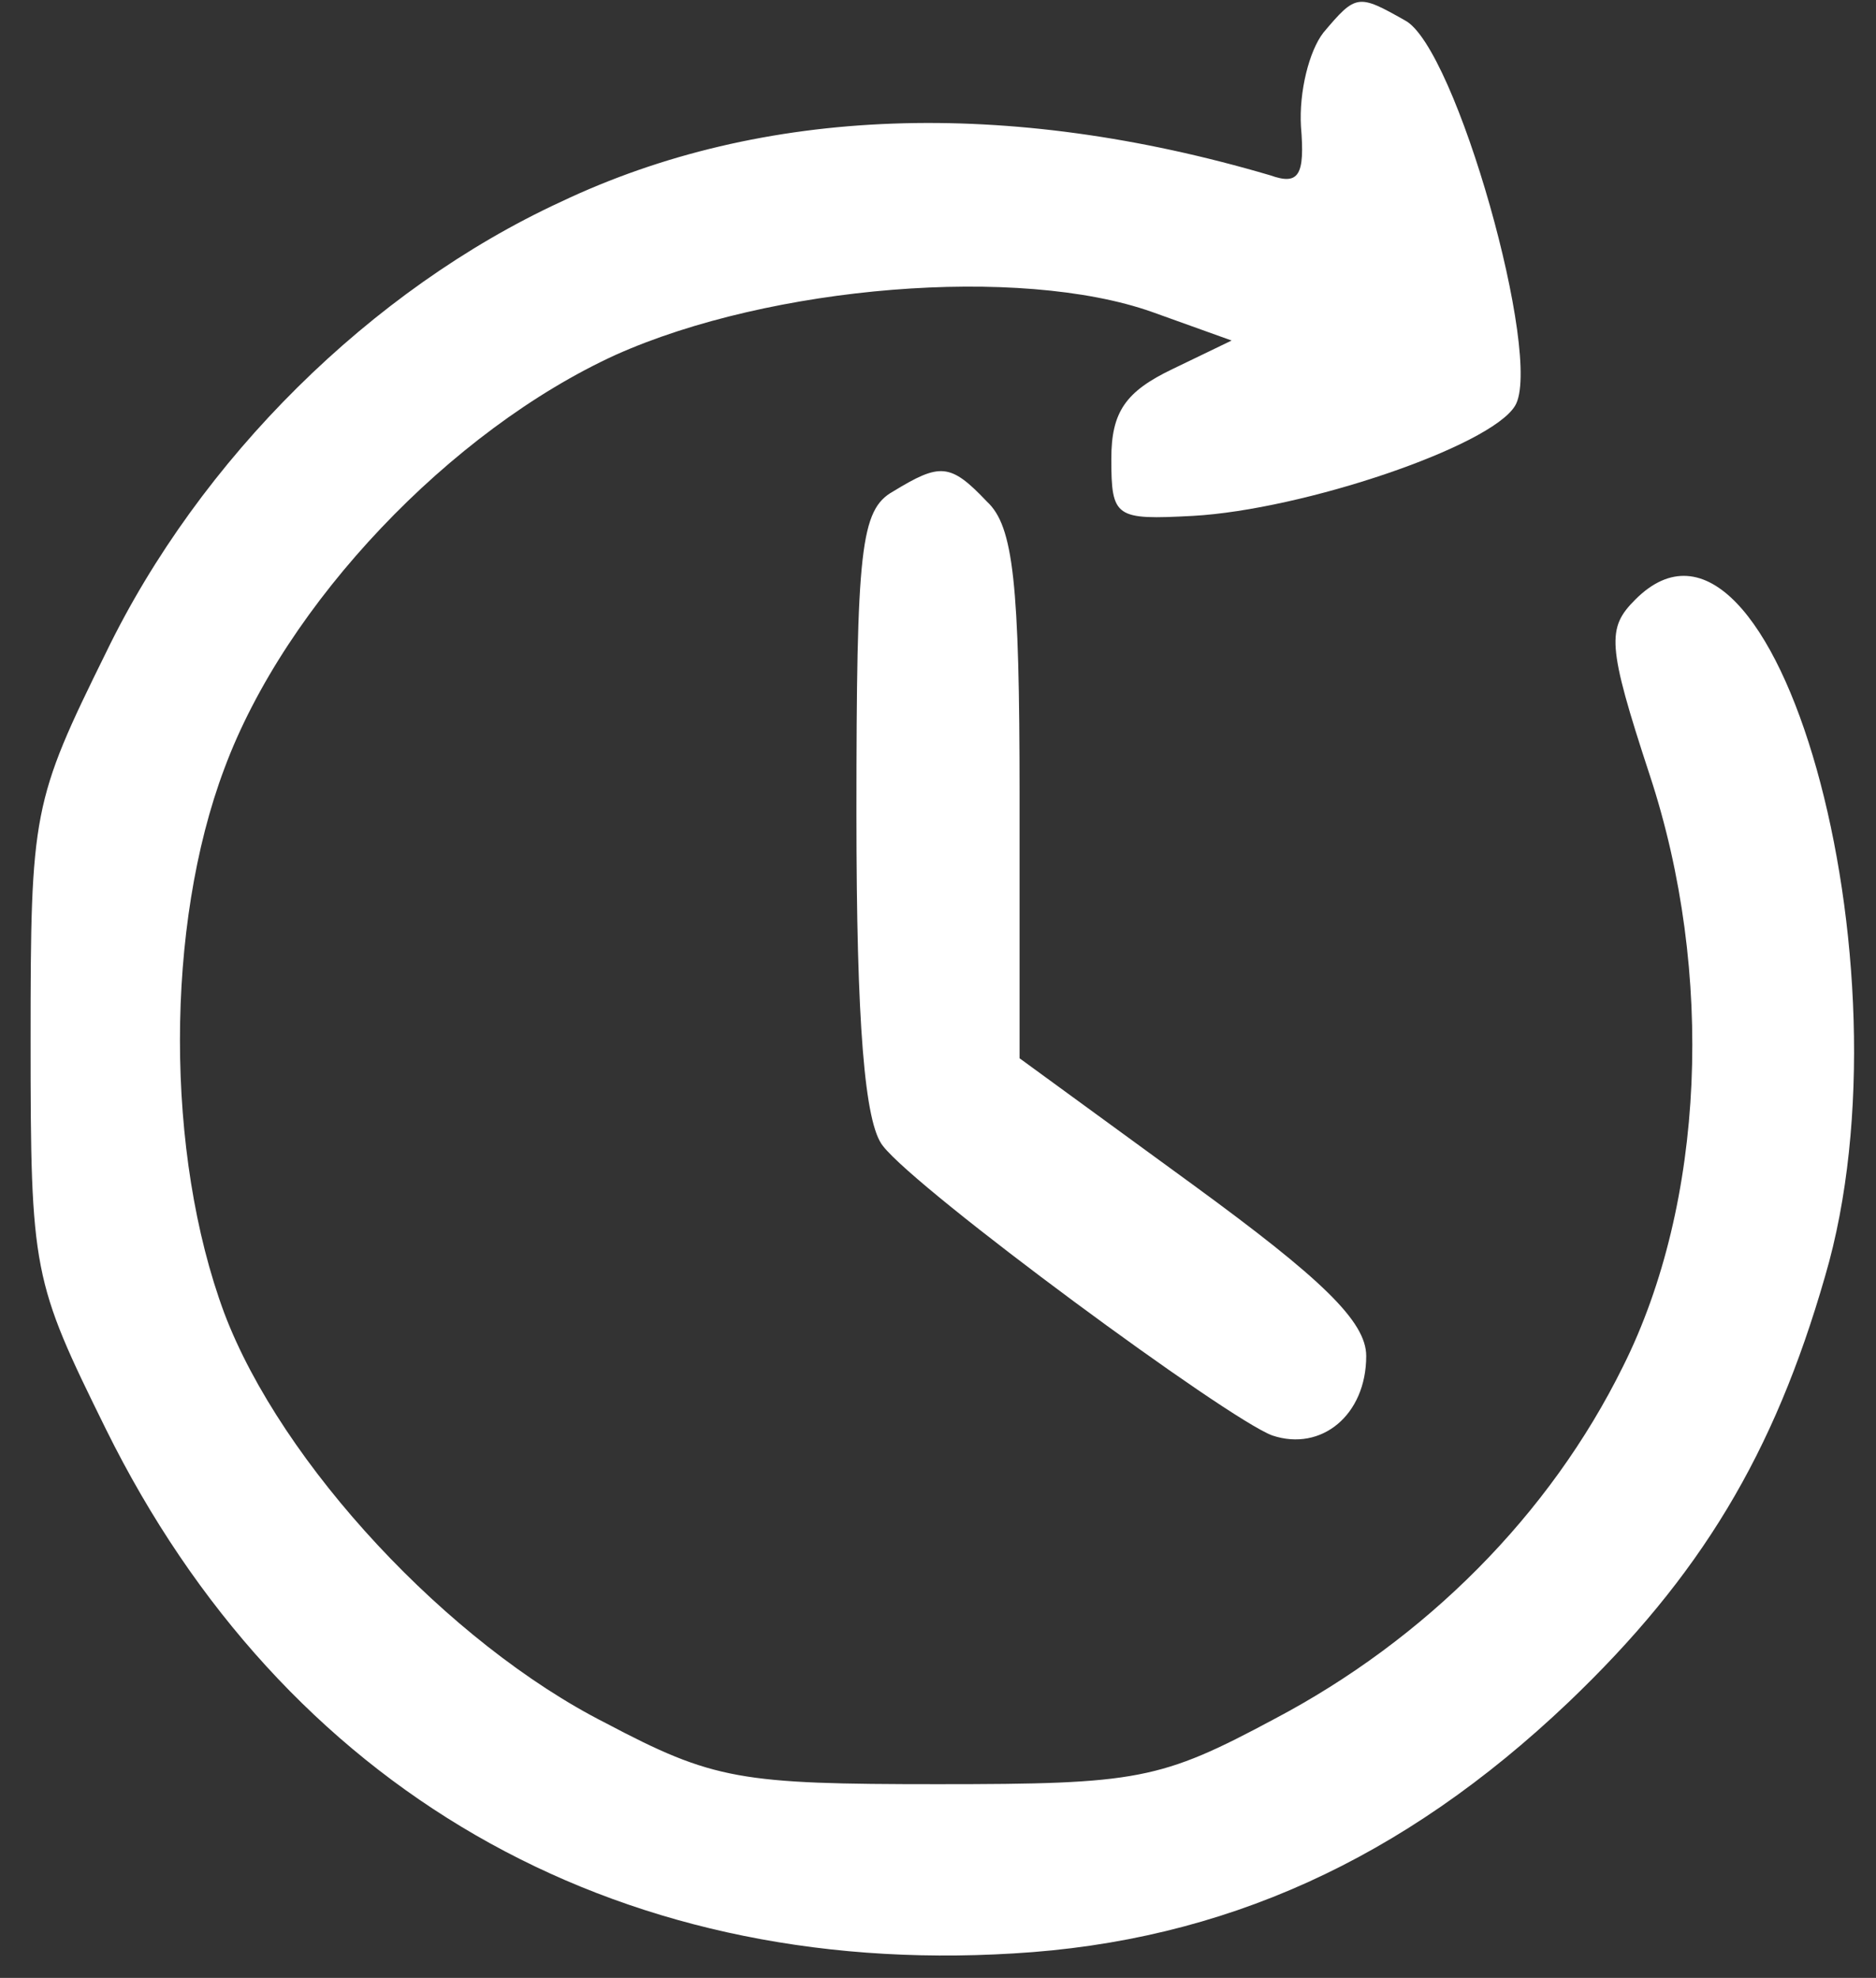
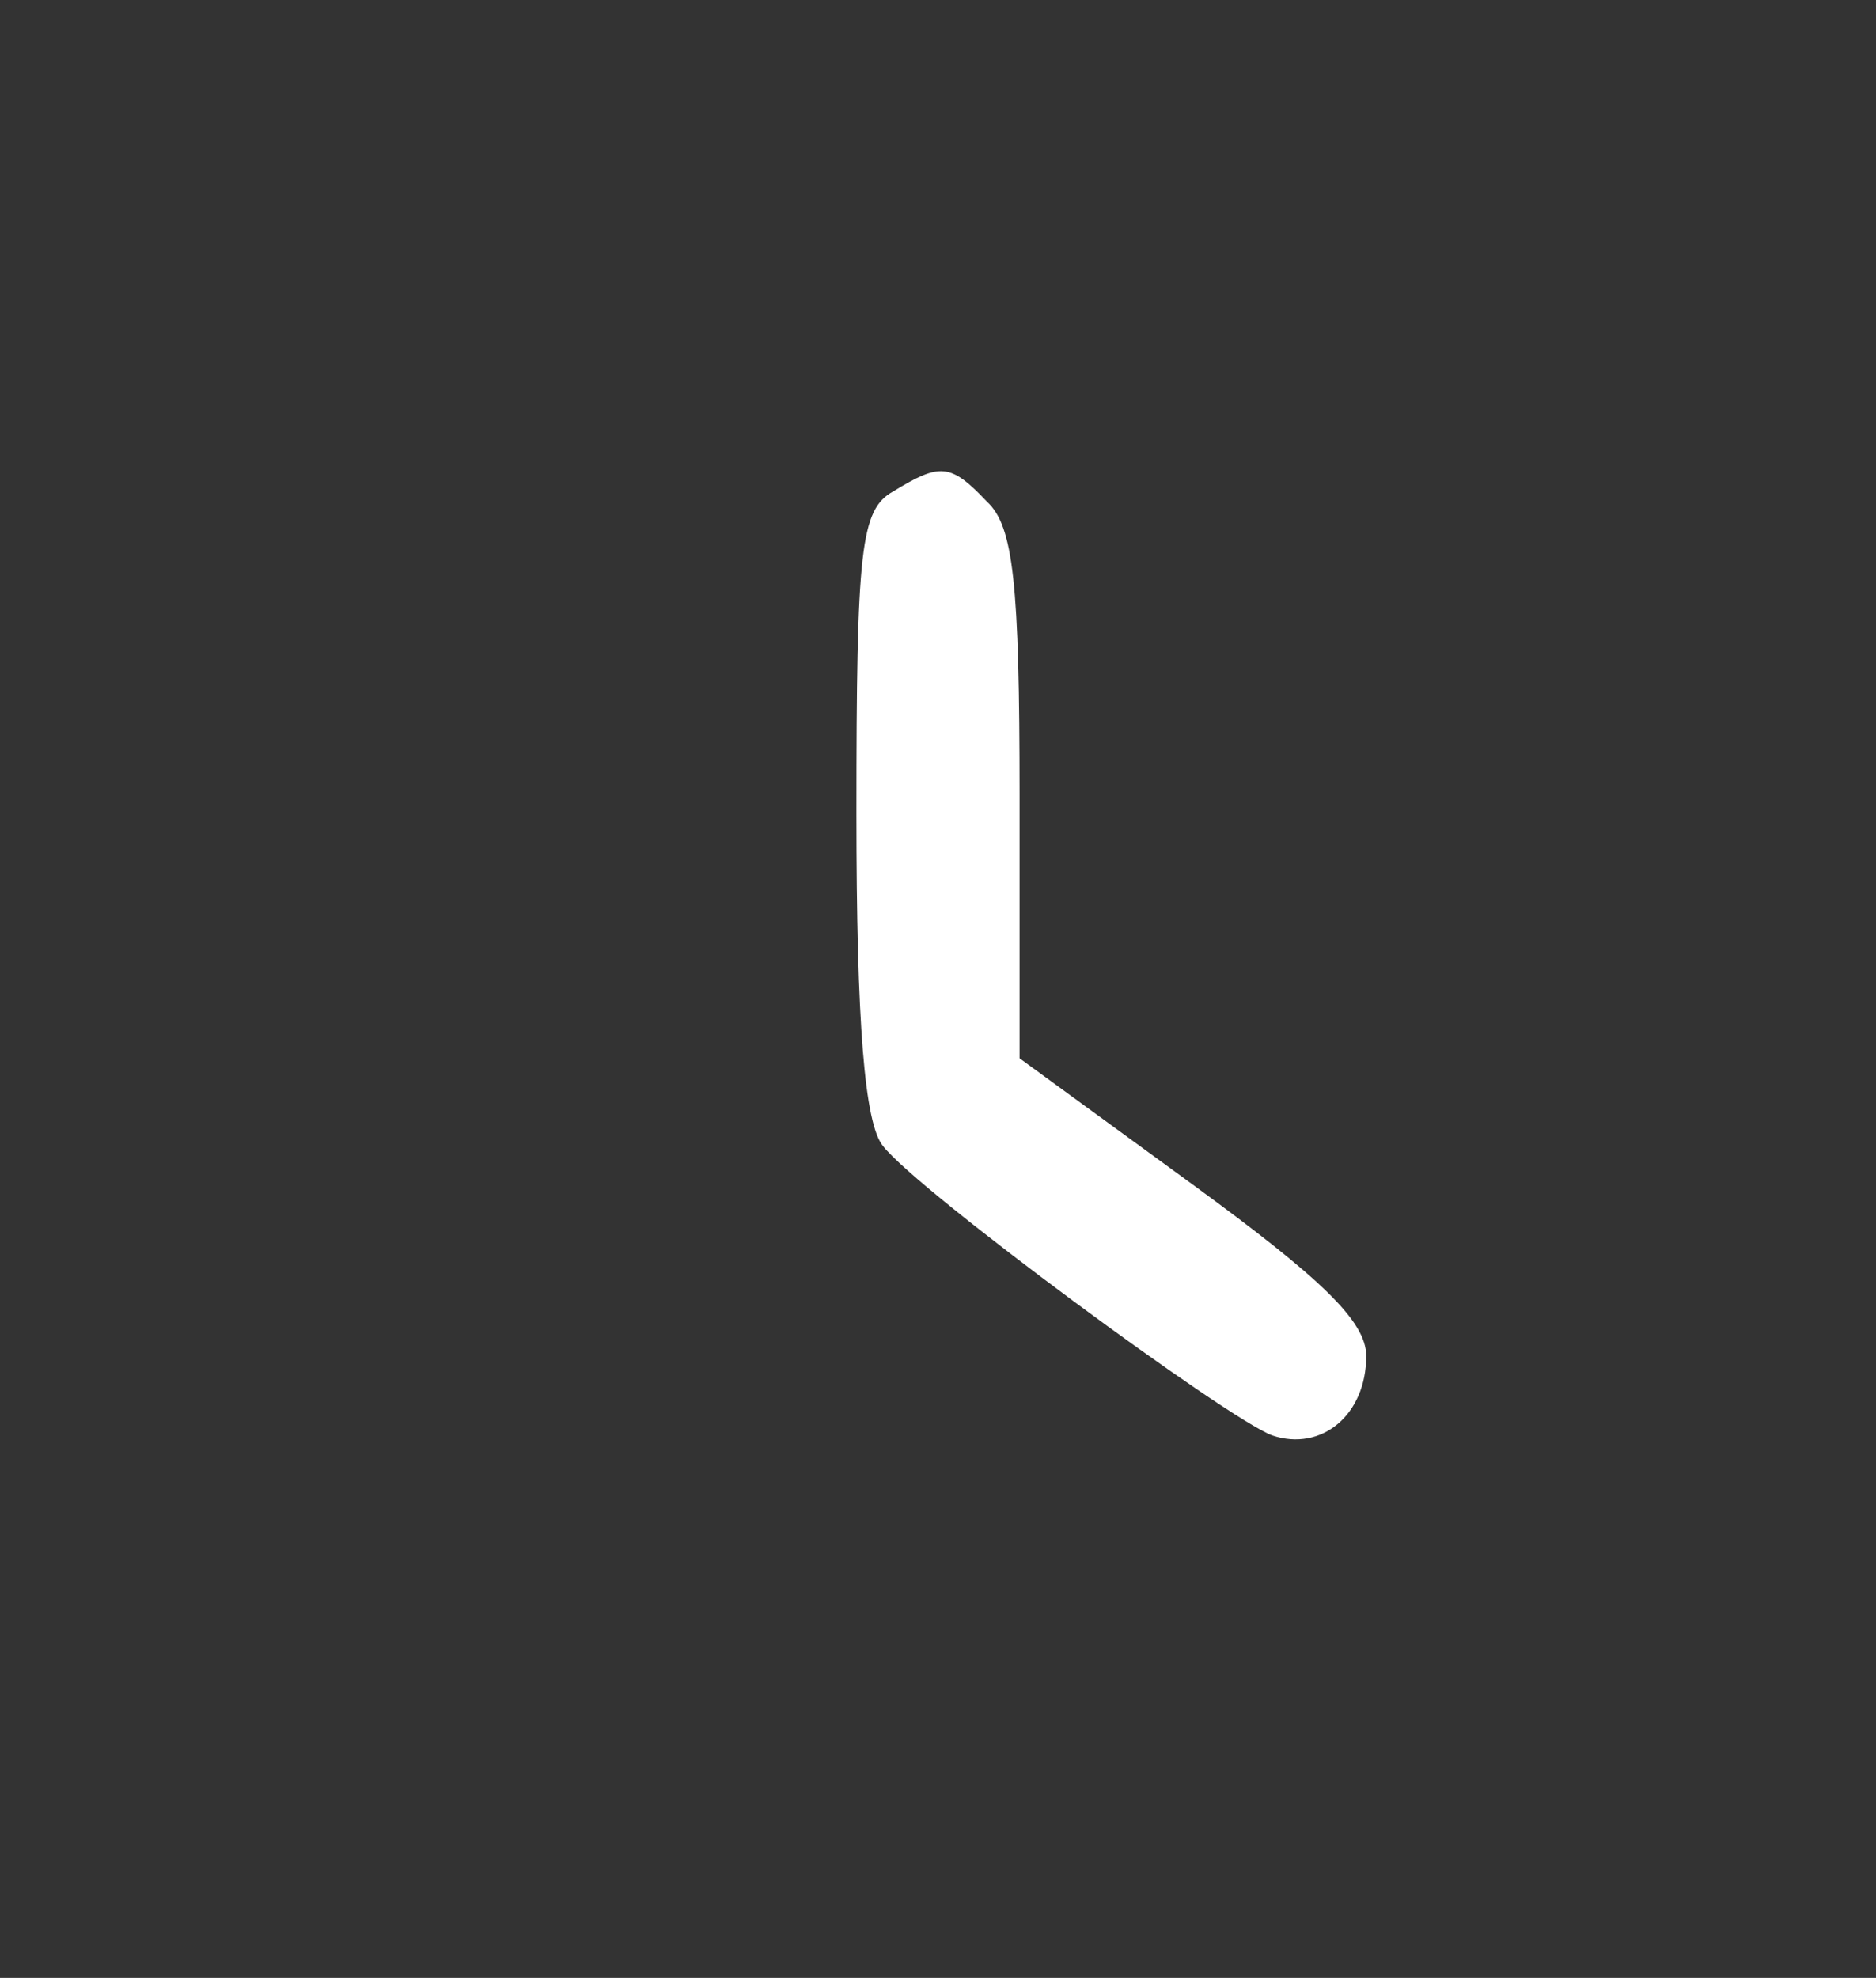
<svg xmlns="http://www.w3.org/2000/svg" width="92pt" height="97pt" viewBox="0 0 92 97" preserveAspectRatio="xMidYMid meet">
  <rect x="0" y="0" width="92" height="97" fill="#333333" stroke="none" />
  <g transform="translate(0,97) scale(0.1,-0.1)" fill="#fff" stroke="none">
-     <path d="M649 954 c-7 -9 -12 -29 -11 -46 2 -24 -1 -29 -15 -24 -129 38 -249     34 -348 -13 -93 -43 -177 -126 -223 -221 -36 -73 -37 -78 -37 -190 0 -114 1     -118 37 -191 87 -176 248 -269 445 -257 103 6 191 46 272 123 65 62 101 122     126 209 45 153 -25 400 -93 332 -14 -14 -14 -22 7 -86 32 -97 27 -210 -13     -290 -36 -73 -97 -134 -171 -173 -56 -30 -67 -32 -165 -32 -97 0 -110 2 -163     30 -77 39 -159 127 -187 201 -29 78 -29 190 0 267 30 81 111 166 192 203 76     34 198 44 263 21 l39 -14 -29 -14 c-23 -11 -30 -21 -30 -44 0 -29 2 -30 40     -28 54 3 146 34 158 54 14 23 -29 176 -54 189 -23 13 -24 13 -40 -6z" />
    <path d="M438 729 c-16 -9 -18 -28 -18 -158 0 -103 4 -152 13 -163 17 -22 169     -134 191 -142 24 -8 46 10 46 39 0 17 -22 38 -85 84 l-85 62 0 129 c0 104 -3     132 -16 144 -18 19 -23 19 -46 5z" />
  </g>
</svg>